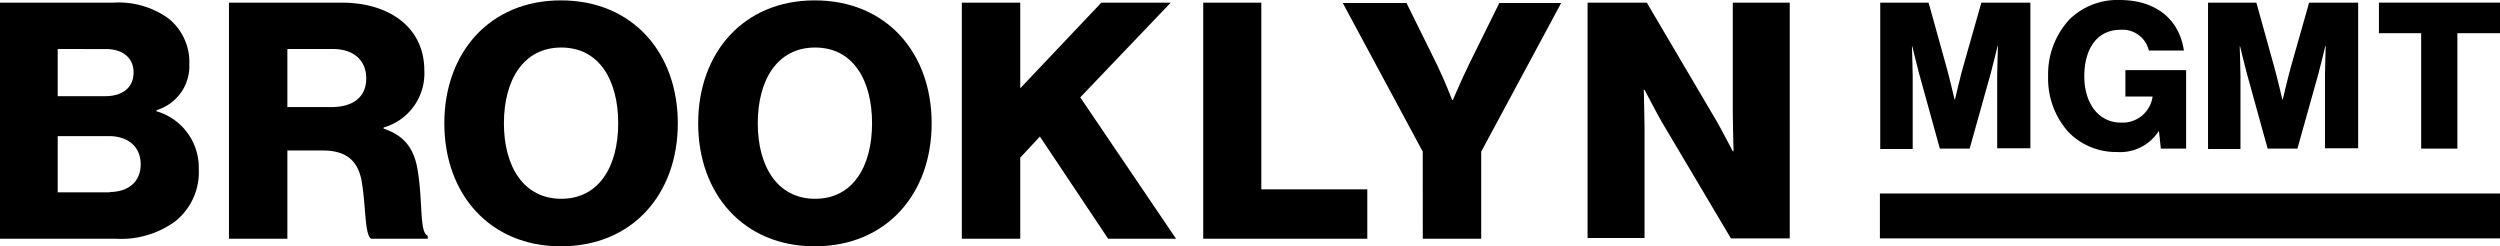
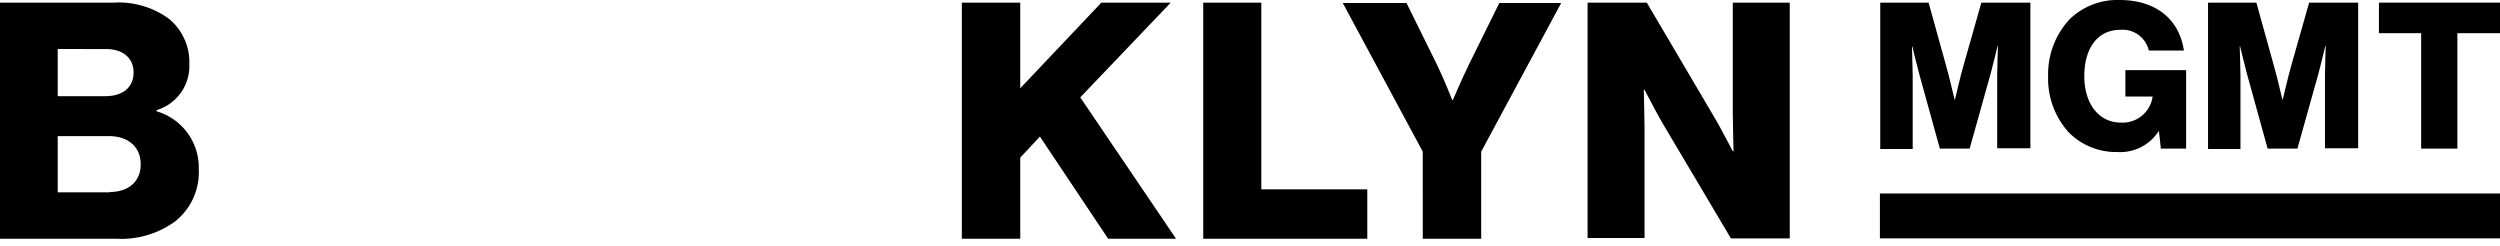
<svg xmlns="http://www.w3.org/2000/svg" width="282.421" height="27.824" viewBox="0 0 282.421 27.824">
  <g id="BrooklynMGMT_Logo_Landscape_RGB_Black" transform="translate(-39.8 -37.9)">
    <path id="Path_694" data-name="Path 694" d="M294.8,38.6h6.6v9.673l9.161-9.673h7.84L308.18,49.3,319,65.274h-7.67L303.62,53.727,301.4,56.113v9.161h-6.6Z" transform="translate(-146.344 -0.402)" />
    <path id="Path_695" data-name="Path 695" d="M358.8,38.6h6.562V59.692h11.973v5.582H358.8Z" transform="translate(-183.073 -0.402)" />
    <path id="Path_696" data-name="Path 696" d="M52.2,59.99c2.173,0,3.494-1.236,3.494-3.111,0-2.131-1.577-3.2-3.579-3.2H46.319v6.349H52.2Zm-.511-10.823c1.917,0,3.2-.937,3.2-2.684,0-1.662-1.236-2.642-3.153-2.642H46.319v5.326ZM39.8,38.6H52.668a9.581,9.581,0,0,1,6.221,1.832,6.319,6.319,0,0,1,2.3,5.113,5.2,5.2,0,0,1-3.707,5.2v.128a6.614,6.614,0,0,1,4.772,6.519,7.091,7.091,0,0,1-2.727,5.965,10.37,10.37,0,0,1-6.562,1.917H39.8Z" transform="translate(0 -0.402)" />
-     <path id="Path_697" data-name="Path 697" d="M112.047,50.4c2.6,0,3.963-1.236,3.963-3.238,0-1.917-1.278-3.324-3.792-3.324H107.1V50.4ZM100.5,38.6h12.74c5.284,0,9.332,2.727,9.332,7.67a6.35,6.35,0,0,1-4.6,6.434v.128c2.3.767,3.494,2.216,3.878,4.9.554,3.494.17,6.86,1.108,7.2v.341h-6.392c-.724-.426-.6-3.537-1.023-6.178-.341-2.471-1.619-3.792-4.431-3.792H107.1v9.971h-6.6Z" transform="translate(-34.836 -0.402)" />
-     <path id="Path_698" data-name="Path 698" d="M177.243,51.891c0-4.858-2.131-8.565-6.434-8.565s-6.477,3.707-6.477,8.565,2.216,8.522,6.477,8.522c4.3,0,6.434-3.707,6.434-8.522m-19.643,0C157.6,43.923,162.713,38,170.767,38c8.1,0,13.209,5.923,13.209,13.891s-5.113,13.891-13.209,13.891c-8.053,0-13.167-5.923-13.167-13.891" transform="translate(-67.605 -0.057)" />
-     <path id="Path_699" data-name="Path 699" d="M244.543,51.891c0-4.858-2.13-8.565-6.434-8.565s-6.477,3.707-6.477,8.565,2.216,8.522,6.477,8.522c4.3,0,6.434-3.707,6.434-8.522m-19.643,0C224.9,43.923,230.013,38,238.067,38c8.1,0,13.209,5.923,13.209,13.891s-5.113,13.891-13.209,13.891c-8.053,0-13.167-5.923-13.167-13.891" transform="translate(-106.228 -0.057)" />
    <path id="Path_700" data-name="Path 700" d="M404.833,55.488,395.8,38.7H403l3.409,6.9c.895,1.832,1.747,4.048,1.747,4.048h.085s.937-2.216,1.832-4.048l3.409-6.9h6.988l-9.033,16.788v9.843h-6.6Z" transform="translate(-204.308 -0.459)" />
    <path id="Path_701" data-name="Path 701" d="M460.743,38.6h6.647l7.883,13.38c.426.724,1.832,3.409,1.832,3.409h.085s-.085-3.2-.085-4.133V38.6h6.434V65.231h-6.647l-7.84-13.209c-.426-.724-1.917-3.579-1.917-3.579h-.085s.085,3.409.085,4.346v12.4H460.7V38.6Z" transform="translate(-241.554 -0.402)" />
    <path id="Path_702" data-name="Path 702" d="M538.2,38.6h5.5l2,7.2c.3,1.023.937,3.75.937,3.75h.043s.639-2.727.937-3.75l2.045-7.2H555.2V55.048h-3.75V46.781c0-.682.085-3.281.085-3.281h-.043s-.6,2.471-.767,3.068l-2.386,8.522h-3.366l-2.344-8.479c-.17-.6-.767-3.068-.767-3.068h-.043s.085,2.642.085,3.324v8.266h-3.665V38.6Z" transform="translate(-286.031 -0.402)" />
    <path id="Path_703" data-name="Path 703" d="M585.016,52.728a9.03,9.03,0,0,1-2.216-6.221,9.1,9.1,0,0,1,2.429-6.434,7.743,7.743,0,0,1,5.624-2.173c4.219,0,6.775,2.258,7.286,5.71h-3.963a3.041,3.041,0,0,0-3.2-2.344c-2.727,0-4.091,2.258-4.091,5.241,0,3.025,1.577,5.241,4.133,5.241a3.416,3.416,0,0,0,3.579-2.9v-.043h-3.068V45.826h6.86v8.863h-2.855l-.213-1.96h-.043a5.16,5.16,0,0,1-4.687,2.344,7.5,7.5,0,0,1-5.582-2.344" transform="translate(-311.626)" />
    <path id="Path_704" data-name="Path 704" d="M625.1,38.6h5.5l2,7.2c.3,1.023.937,3.75.937,3.75h.043s.639-2.727.937-3.75l2.045-7.2H642.1V55.048h-3.75V46.781c0-.682.085-3.281.085-3.281h-.043s-.6,2.471-.767,3.068l-2.386,8.522h-3.366l-2.344-8.479c-.17-.6-.767-3.068-.767-3.068h-.043s.085,2.642.085,3.324v8.266h-3.664V38.6Z" transform="translate(-335.902 -0.402)" />
    <path id="Path_705" data-name="Path 705" d="M670.5,38.6v3.451h4.772V55.09h4.091V42.051h4.815V38.6Z" transform="translate(-361.957 -0.402)" />
    <rect id="Rectangle_786" data-name="Rectangle 786" width="70.051" height="5.071" transform="translate(252.169 59.759)" />
  </g>
</svg>